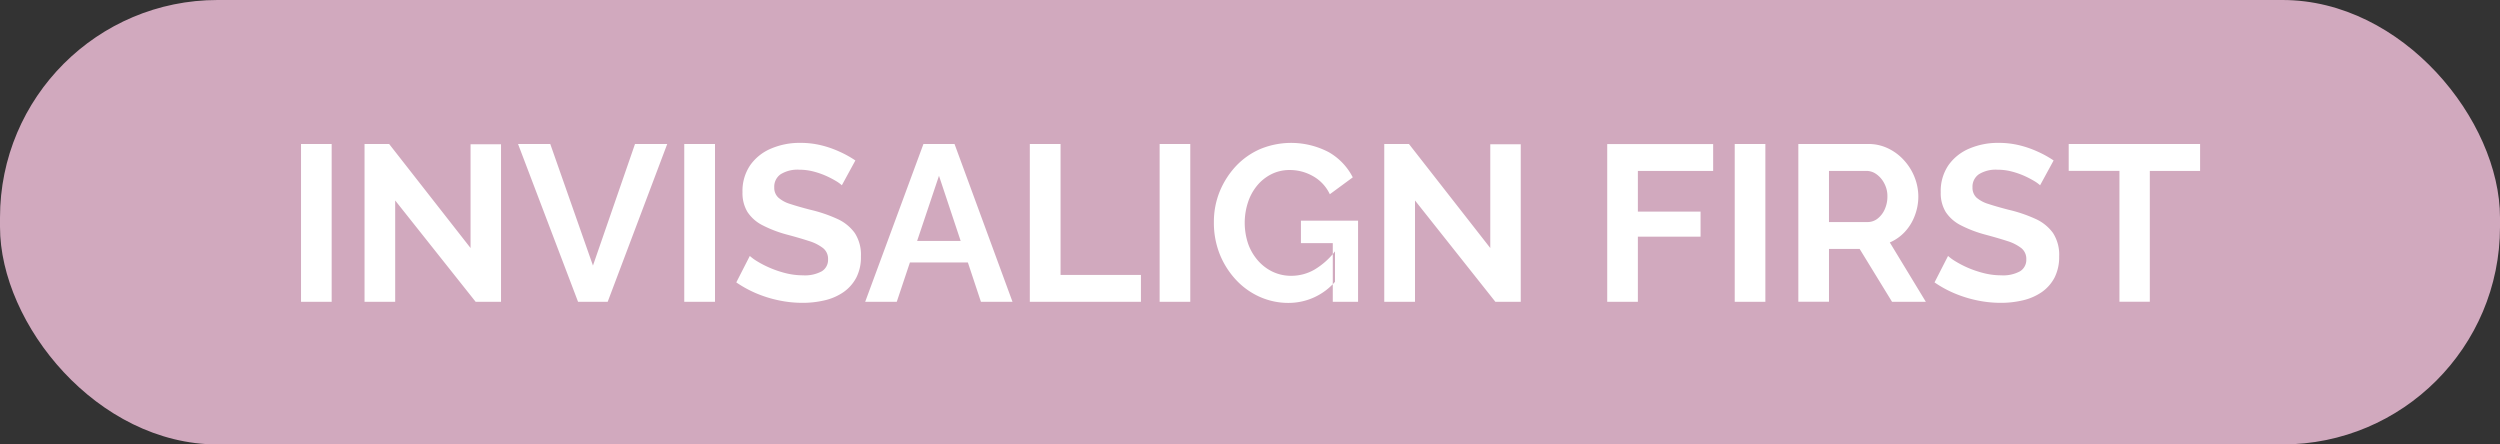
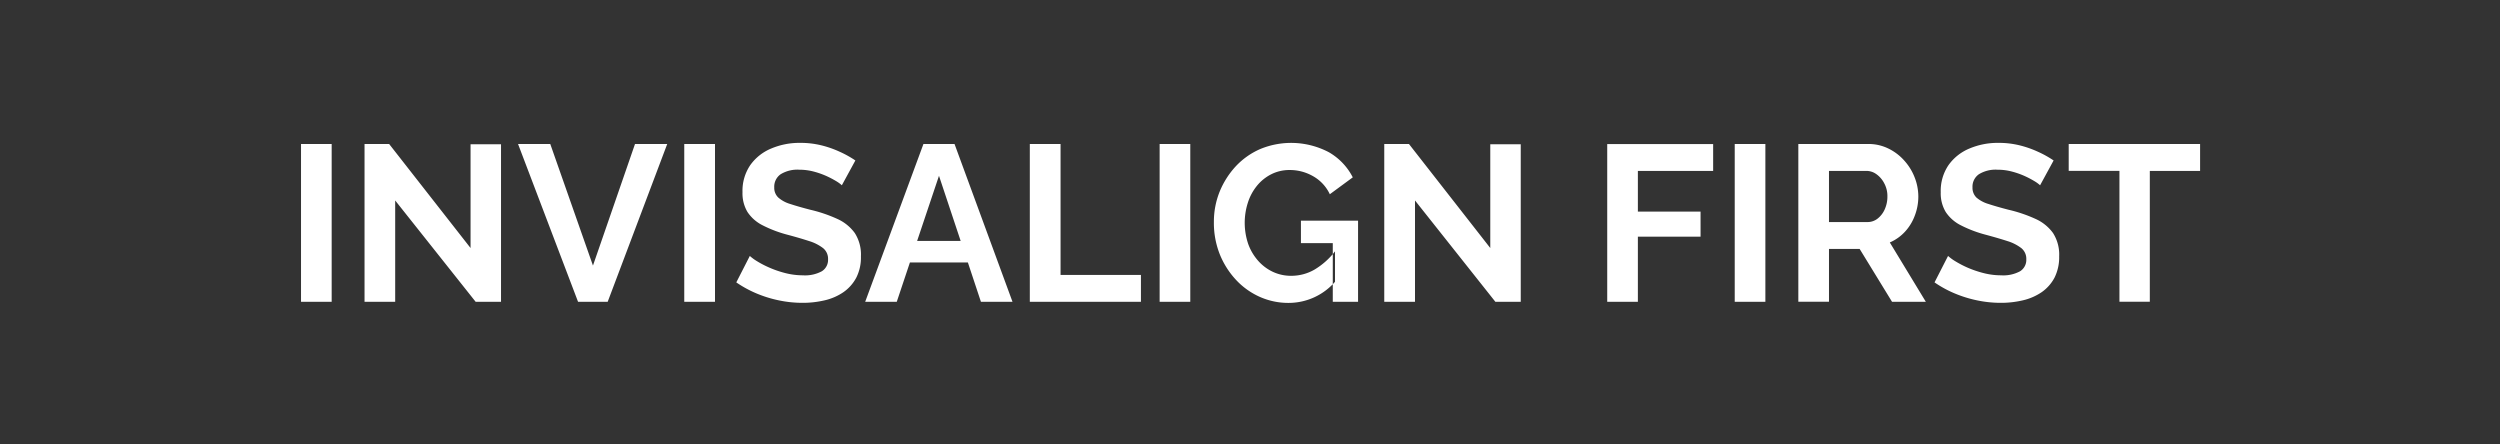
<svg xmlns="http://www.w3.org/2000/svg" id="アイキャッチ-INVISALIGN_FIRST.svg" data-name="アイキャッチ-INVISALIGN FIRST.svg" width="270" height="48" viewBox="0 0 270 48">
  <rect x="0" y="0" width="270" height="48" fill="#333333" stroke="none" />
  <defs>
    <style>
      .cls-1 {
        fill: #d1a9be;
      }

      .cls-2 {
        fill: #fff;
        fill-rule: evenodd;
      }
    </style>
  </defs>
-   <rect id="長方形_913" data-name="長方形 913" class="cls-1" width="270" height="48" rx="23.5" ry="23.5" />
  <path id="INVISALIGN_FIRST" data-name="INVISALIGN FIRST" class="cls-2" d="M1314.82,209.594v-17.04h-3.31v17.04h3.31Zm15.55,0h2.74V192.578h-3.29v11.208l-8.79-11.232h-2.66v17.04h3.31V198.65Zm4.58-17.04,6.48,17.04h3.2l6.43-17.04h-3.48l-4.54,13.128-4.61-13.128h-3.48Zm21.27,17.04v-17.04h-3.32v17.04h3.32Zm15.16-15.264a11.2,11.2,0,0,0-1.68-.936,11.066,11.066,0,0,0-2-.7,9.429,9.429,0,0,0-2.27-.264,7.834,7.834,0,0,0-3.14.61,5.212,5.212,0,0,0-2.26,1.792,4.928,4.928,0,0,0-.84,2.928,3.913,3.913,0,0,0,.54,2.139,4.221,4.221,0,0,0,1.61,1.422,13.2,13.2,0,0,0,2.7,1.028c0.9,0.239,1.67.466,2.33,0.681a4.775,4.775,0,0,1,1.52.765,1.475,1.475,0,0,1,.54,1.206,1.441,1.441,0,0,1-.67,1.294,3.788,3.788,0,0,1-2.04.439,7.671,7.671,0,0,1-1.9-.24,10.971,10.971,0,0,1-1.72-.588,10.45,10.45,0,0,1-1.35-.7,4.991,4.991,0,0,1-.77-0.564l-1.46,2.856a12.224,12.224,0,0,0,2.17,1.188,13.141,13.141,0,0,0,2.44.756,12.45,12.45,0,0,0,2.54.264,10.245,10.245,0,0,0,2.41-.275,5.909,5.909,0,0,0,2.02-.883,4.428,4.428,0,0,0,1.38-1.564,4.808,4.808,0,0,0,.5-2.293,4.314,4.314,0,0,0-.66-2.519,4.708,4.708,0,0,0-1.89-1.529,15.382,15.382,0,0,0-2.92-.991q-1.29-.334-2.16-0.621a3.438,3.438,0,0,1-1.29-.692,1.434,1.434,0,0,1-.44-1.1,1.632,1.632,0,0,1,.69-1.42,3.457,3.457,0,0,1,2.03-.49,6.047,6.047,0,0,1,1.51.192,8.889,8.889,0,0,1,1.38.48,10.174,10.174,0,0,1,1.08.564,3.847,3.847,0,0,1,.61.444Zm1.06,15.264h3.41l1.42-4.248h6.26l1.41,4.248h3.41l-6.26-17.04h-3.36Zm5.61-6.576,2.36-7.032,2.34,7.032h-4.7Zm24.17,6.576v-2.9h-8.68V192.554h-3.32v17.04h12Zm5.33,0v-17.04h-3.31v17.04h3.31Zm15.63-2.16v-3.288a7.926,7.926,0,0,1-2.21,1.968,4.984,4.984,0,0,1-2.5.672,4.617,4.617,0,0,1-2.01-.432,4.926,4.926,0,0,1-1.6-1.212,5.569,5.569,0,0,1-1.06-1.812,7.122,7.122,0,0,1-.03-4.44,5.529,5.529,0,0,1,.98-1.824,4.749,4.749,0,0,1,1.55-1.248,4.317,4.317,0,0,1,1.98-.456,5.022,5.022,0,0,1,2.54.672,4.352,4.352,0,0,1,1.8,1.944l2.48-1.824a6.573,6.573,0,0,0-2.58-2.712,8.745,8.745,0,0,0-7.41-.348,7.954,7.954,0,0,0-2.63,1.848,9.077,9.077,0,0,0-1.75,2.736,8.67,8.67,0,0,0-.63,3.3,9.173,9.173,0,0,0,.62,3.444,8.937,8.937,0,0,0,1.74,2.772,7.88,7.88,0,0,0,2.58,1.86,7.555,7.555,0,0,0,3.14.66,6.655,6.655,0,0,0,5-2.28h0Zm-0.24,2.16h2.73v-8.76h-6.17v2.424h3.44v6.336Zm17.56,0h2.74V192.578h-3.29v11.208l-8.78-11.232h-2.67v17.04h3.32V198.65Zm15.39,0v-7.032h6.77V199.85h-6.77v-4.392h8.13v-2.9h-11.44v17.04h3.31Zm13.77,0v-17.04h-3.31v17.04h3.31Zm6.87,0v-5.712h3.31l3.5,5.712h3.65l-3.89-6.408a4.837,4.837,0,0,0,1.64-1.164,5.233,5.233,0,0,0,1.06-1.74,5.751,5.751,0,0,0,.38-2.064,5.687,5.687,0,0,0-.4-2.064,5.886,5.886,0,0,0-1.13-1.824,5.477,5.477,0,0,0-1.73-1.3,4.861,4.861,0,0,0-2.14-.48h-7.56v17.04h3.31Zm0-14.136h4.03a1.834,1.834,0,0,1,1.1.36,2.75,2.75,0,0,1,.84.984,2.875,2.875,0,0,1,.34,1.416,3.314,3.314,0,0,1-.29,1.392,2.606,2.606,0,0,1-.77,1,1.733,1.733,0,0,1-1.1.372h-4.15v-5.52Zm24.26-1.128a11.2,11.2,0,0,0-1.68-.936,11.066,11.066,0,0,0-2-.7,9.429,9.429,0,0,0-2.27-.264,7.834,7.834,0,0,0-3.14.61,5.212,5.212,0,0,0-2.26,1.792,4.928,4.928,0,0,0-.84,2.928,3.913,3.913,0,0,0,.54,2.139,4.221,4.221,0,0,0,1.61,1.422,13.2,13.2,0,0,0,2.7,1.028c0.89,0.239,1.67.466,2.33,0.681a4.775,4.775,0,0,1,1.52.765,1.475,1.475,0,0,1,.54,1.206,1.441,1.441,0,0,1-.67,1.294,3.788,3.788,0,0,1-2.04.439,7.671,7.671,0,0,1-1.9-.24,11.468,11.468,0,0,1-1.73-.588,10.957,10.957,0,0,1-1.34-.7,4.991,4.991,0,0,1-.77-0.564l-1.46,2.856a11.884,11.884,0,0,0,2.17,1.188,13.141,13.141,0,0,0,2.44.756,12.378,12.378,0,0,0,2.54.264,10.245,10.245,0,0,0,2.41-.275,6,6,0,0,0,2.02-.883,4.428,4.428,0,0,0,1.38-1.564,4.928,4.928,0,0,0,.5-2.293,4.314,4.314,0,0,0-.66-2.519,4.708,4.708,0,0,0-1.89-1.529,15.382,15.382,0,0,0-2.92-.991q-1.29-.334-2.16-0.621a3.491,3.491,0,0,1-1.3-.692,1.464,1.464,0,0,1-.43-1.1,1.632,1.632,0,0,1,.69-1.42,3.444,3.444,0,0,1,2.02-.49,6.066,6.066,0,0,1,1.52.192,8.889,8.889,0,0,1,1.38.48,10.174,10.174,0,0,1,1.08.564,3.847,3.847,0,0,1,.61.444Zm15.82-1.776h-14.19v2.9h5.48v14.136h3.28V195.458h5.43v-2.9Z" transform="translate(-1279 -177)" />
</svg>